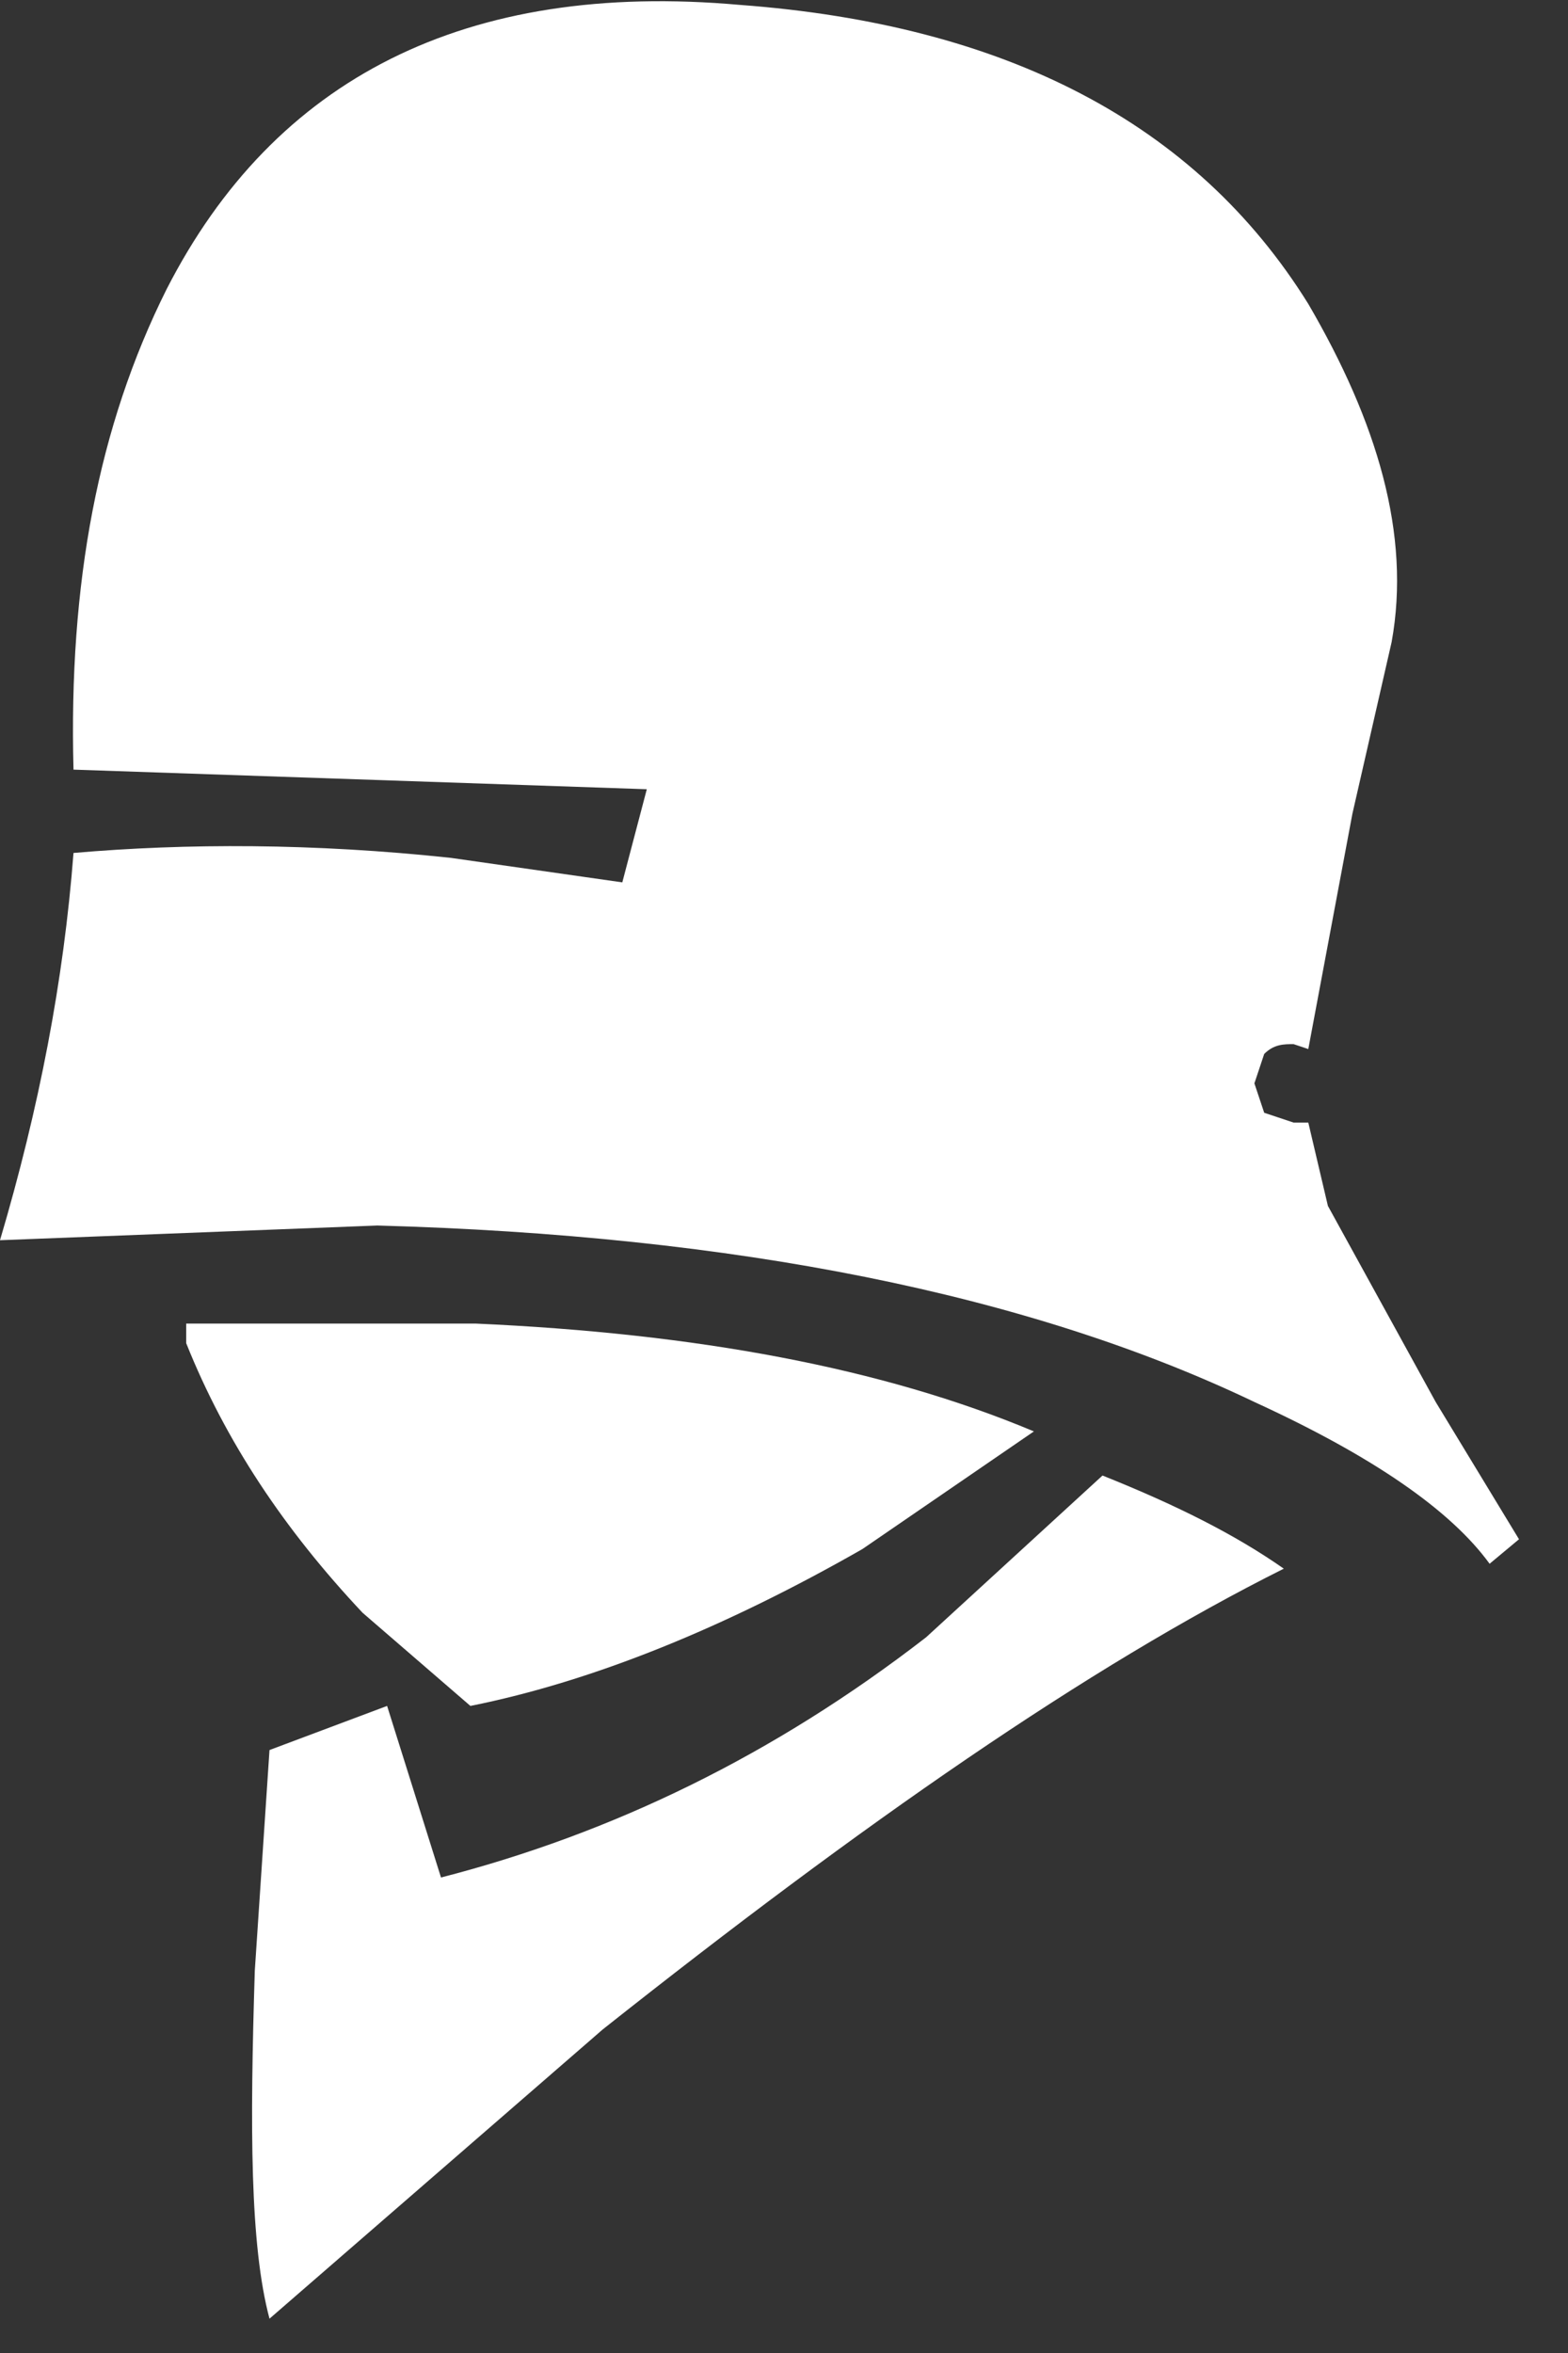
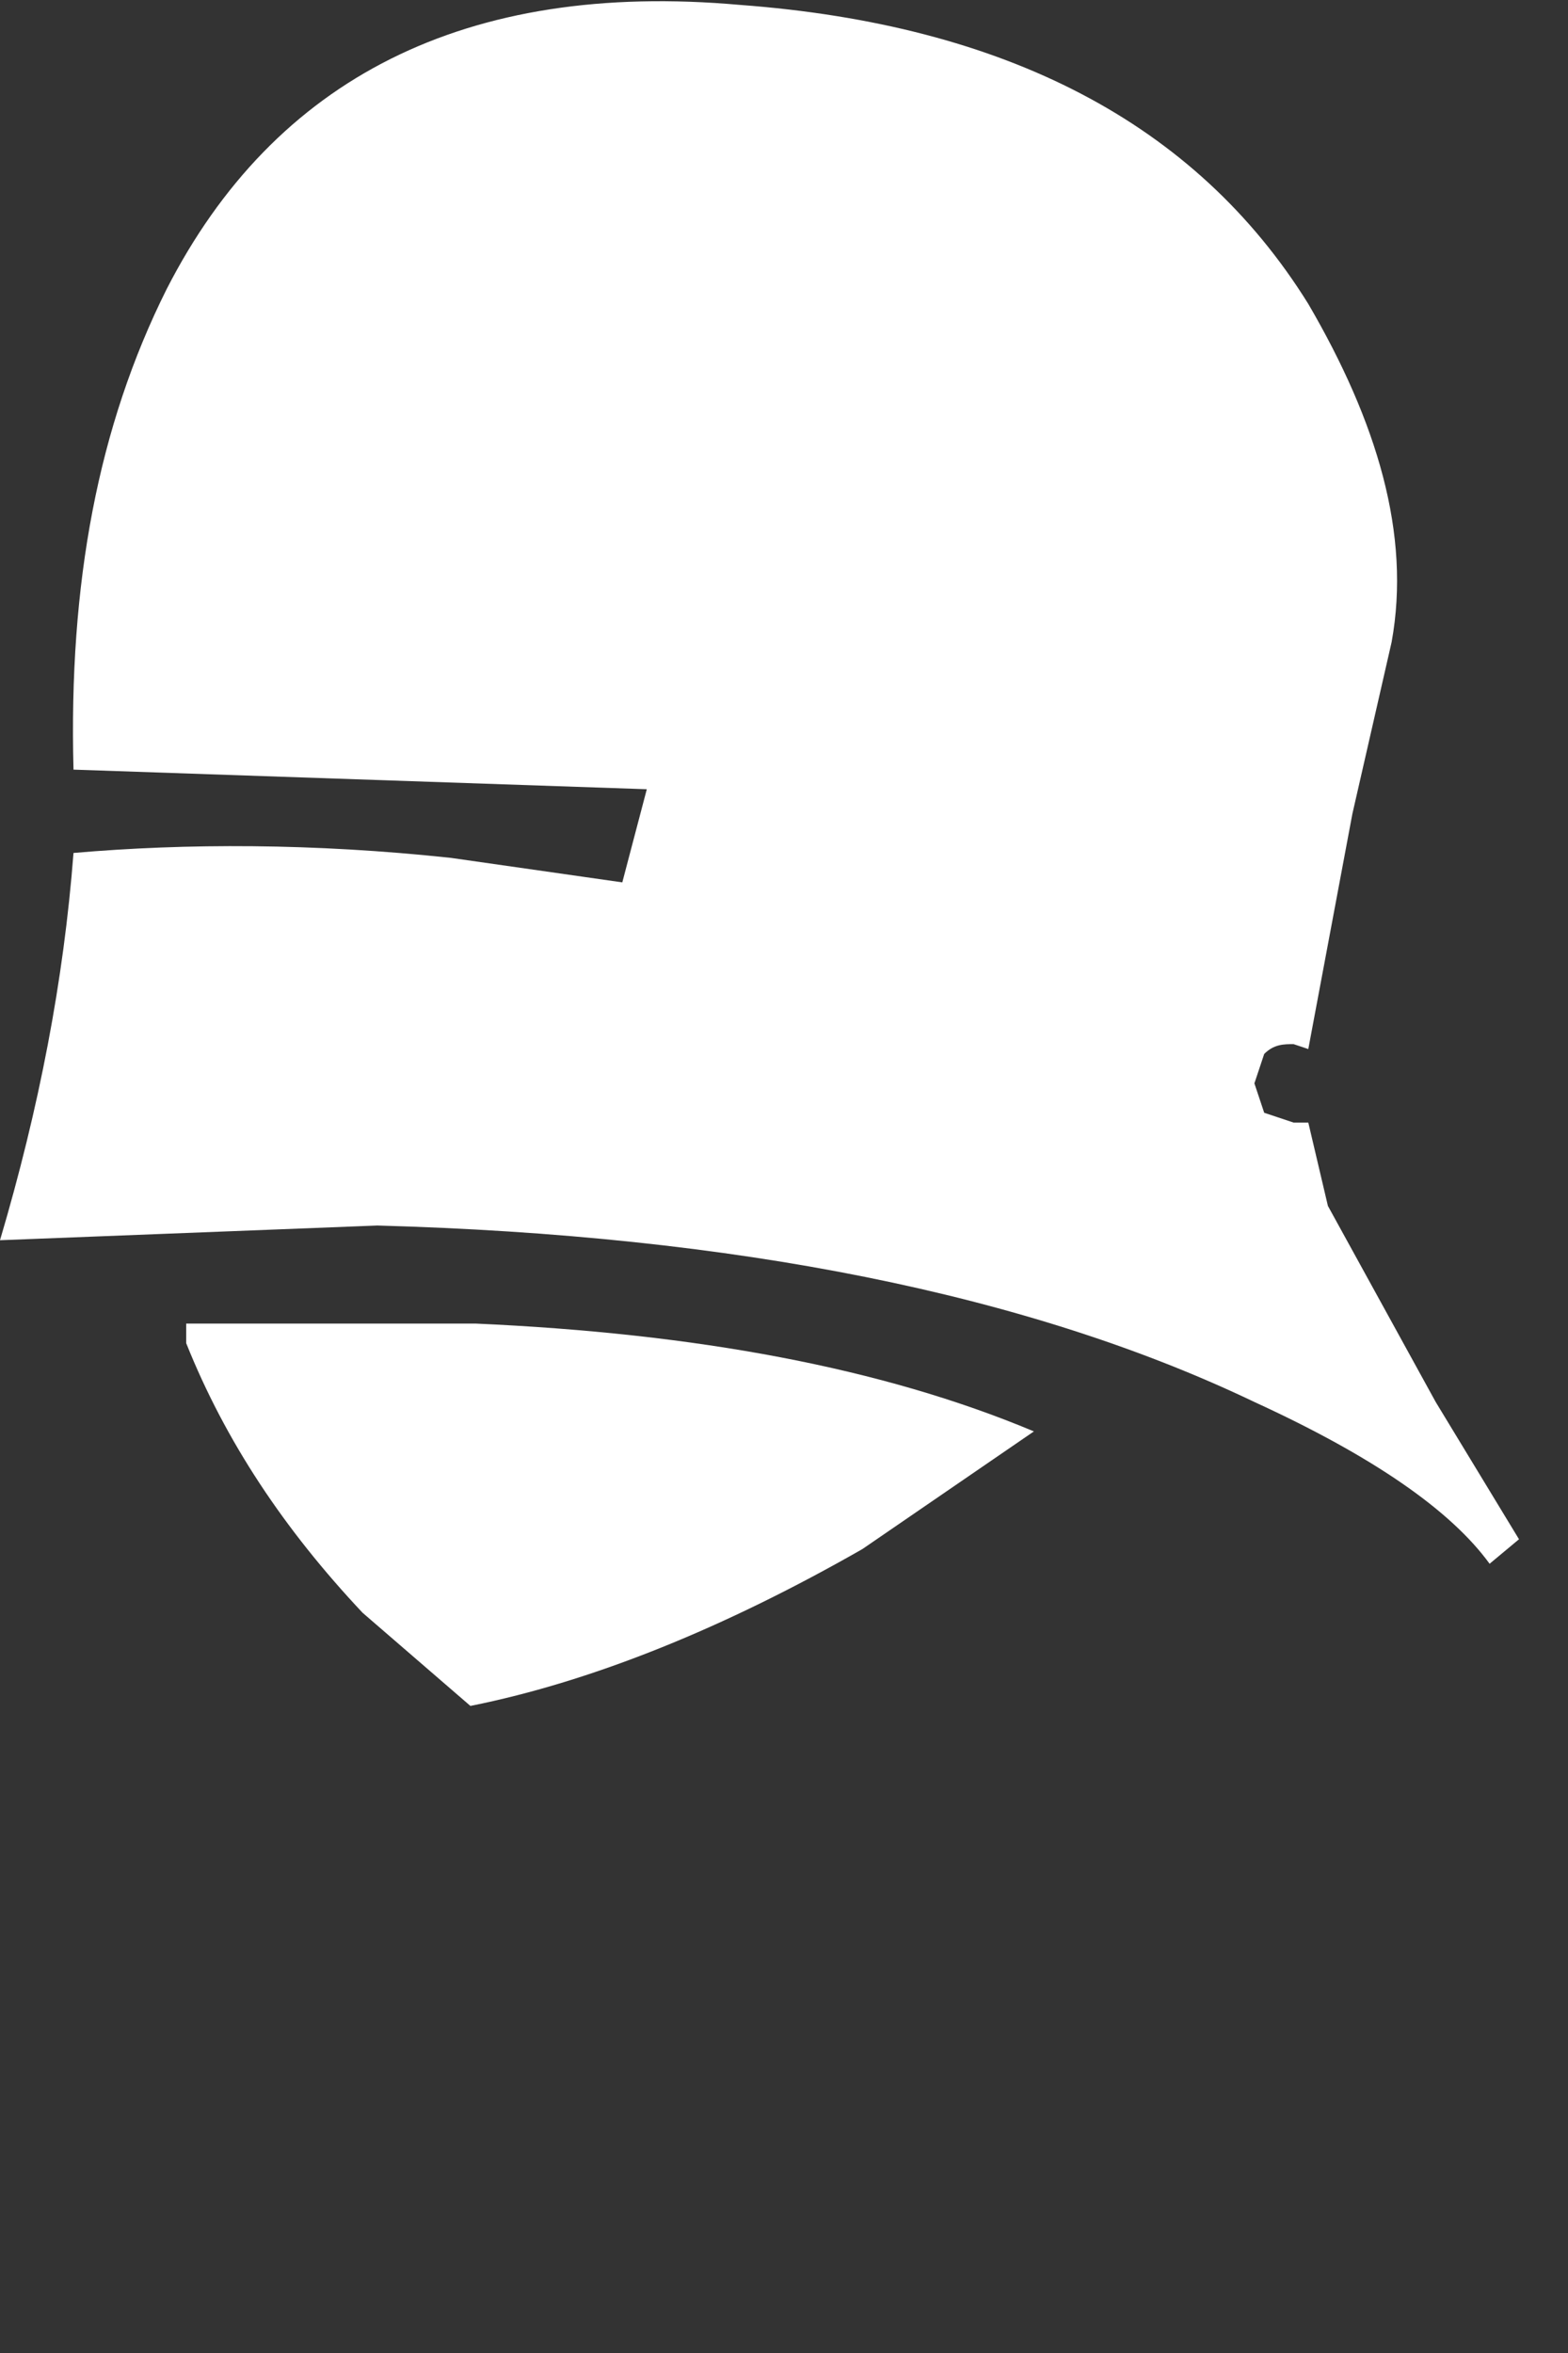
<svg xmlns="http://www.w3.org/2000/svg" version="1.1" id="Layer_1" width="16px" height="24px" xml:space="preserve">
  <rect width="100%" height="100%" fill="#333333" stroke="none" />
  <g id="ShapeID_12" transform="matrix(1, 0, 0, 1, -8.95, -4.65)">
    <path style="fill:#FFFFFF;fill-opacity:1" d="M18.9 11C18.75 11 18.6 10.95 18.5 10.8L18.3 10.35C18.3 10.15 18.35 10 18.45 9.85L18.85 9.65L19.3 9.85L19.5 10.3L19.3 10.8L18.9 11" />
    <path style="fill:#FFFFFF;fill-opacity:1" d="M17.75 20.45C16.35 21.25 15 21.8 13.75 22.05L12.65 21.1C11.85 20.25 11.25 19.35 10.85 18.35L10.85 18.15L13.8 18.15C16.05 18.25 17.95 18.6 19.5 19.25L17.75 20.45" />
-     <path style="fill:#FFFFFF;fill-opacity:1" d="M11.7 22.5L11.55 24.75C11.5 26.35 11.5 27.55 11.7 28.3L15.1 25.35C17.75 23.25 20.05 21.65 22.05 20.65C21.55 20.3 20.95 20 20.2 19.7L18.4 21.35C16.85 22.55 15.2 23.35 13.45 23.8L12.9 22.05L11.7 22.5" />
-     <path style="fill:#FFFFFF;fill-opacity:1" d="M13.65 11.6L13.75 11.3L13.65 11.05L13.35 10.9C13.1 10.9 12.95 11 12.95 11.3C12.95 11.6 13.05 11.75 13.35 11.75L13.65 11.6" />
-     <path style="fill:#FFFFFF;fill-opacity:1" d="M11.05 11.5L10.9 11.2C10.85 11.1 10.75 11.05 10.6 11.05C10.5 11.05 10.4 11.1 10.3 11.2L10.2 11.5L10.3 11.75L10.6 11.9L10.9 11.75L11.05 11.5" />
    <path style="fill:#FFFFFF;fill-opacity:1" d="M20.55 14.9L20.4 14.6C20.35 14.5 20.25 14.45 20.1 14.45C20 14.45 19.9 14.5 19.8 14.6L19.7 14.9L19.8 15.15L20.1 15.3L20.4 15.15L20.55 14.9" />
    <path style="fill:#FFFFFF;fill-opacity:1" d="M19.6 11.15L19.9 10.3L19.6 9.4C19.4 9.2 19.15 9.05 18.85 9.05C18.55 9.05 18.3 9.15 18.1 9.4C17.9 9.65 17.8 9.95 17.8 10.3C17.8 10.6 17.9 10.9 18.1 11.15C18.3 11.35 18.55 11.5 18.85 11.5C19.15 11.5 19.4 11.4 19.6 11.15" />
    <path style="fill:#FFFFFF;fill-opacity:1" d="M9.7 13.35C10.85 13.25 12.15 13.25 13.55 13.4L15.3 13.65L15.55 12.7L9.7 12.5C9.65 10.6 9.95 9 10.65 7.6C11.75 5.45 13.7 4.45 16.5 4.7C19.2 4.9 21.15 5.9 22.3 7.75C23 8.95 23.35 10.1 23.15 11.2L22.75 12.95L22.3 15.35L22.15 15.3C22.05 15.3 21.95 15.3 21.85 15.4L21.75 15.7L21.85 16L22.15 16.1L22.3 16.1L22.5 16.95L23.6 18.95L24.45 20.35L24.15 20.6C23.75 20.05 22.95 19.5 21.75 18.95C19.45 17.85 16.45 17.25 12.8 17.15L8.95 17.3C9.35 15.95 9.6 14.65 9.7 13.35" />
  </g>
</svg>